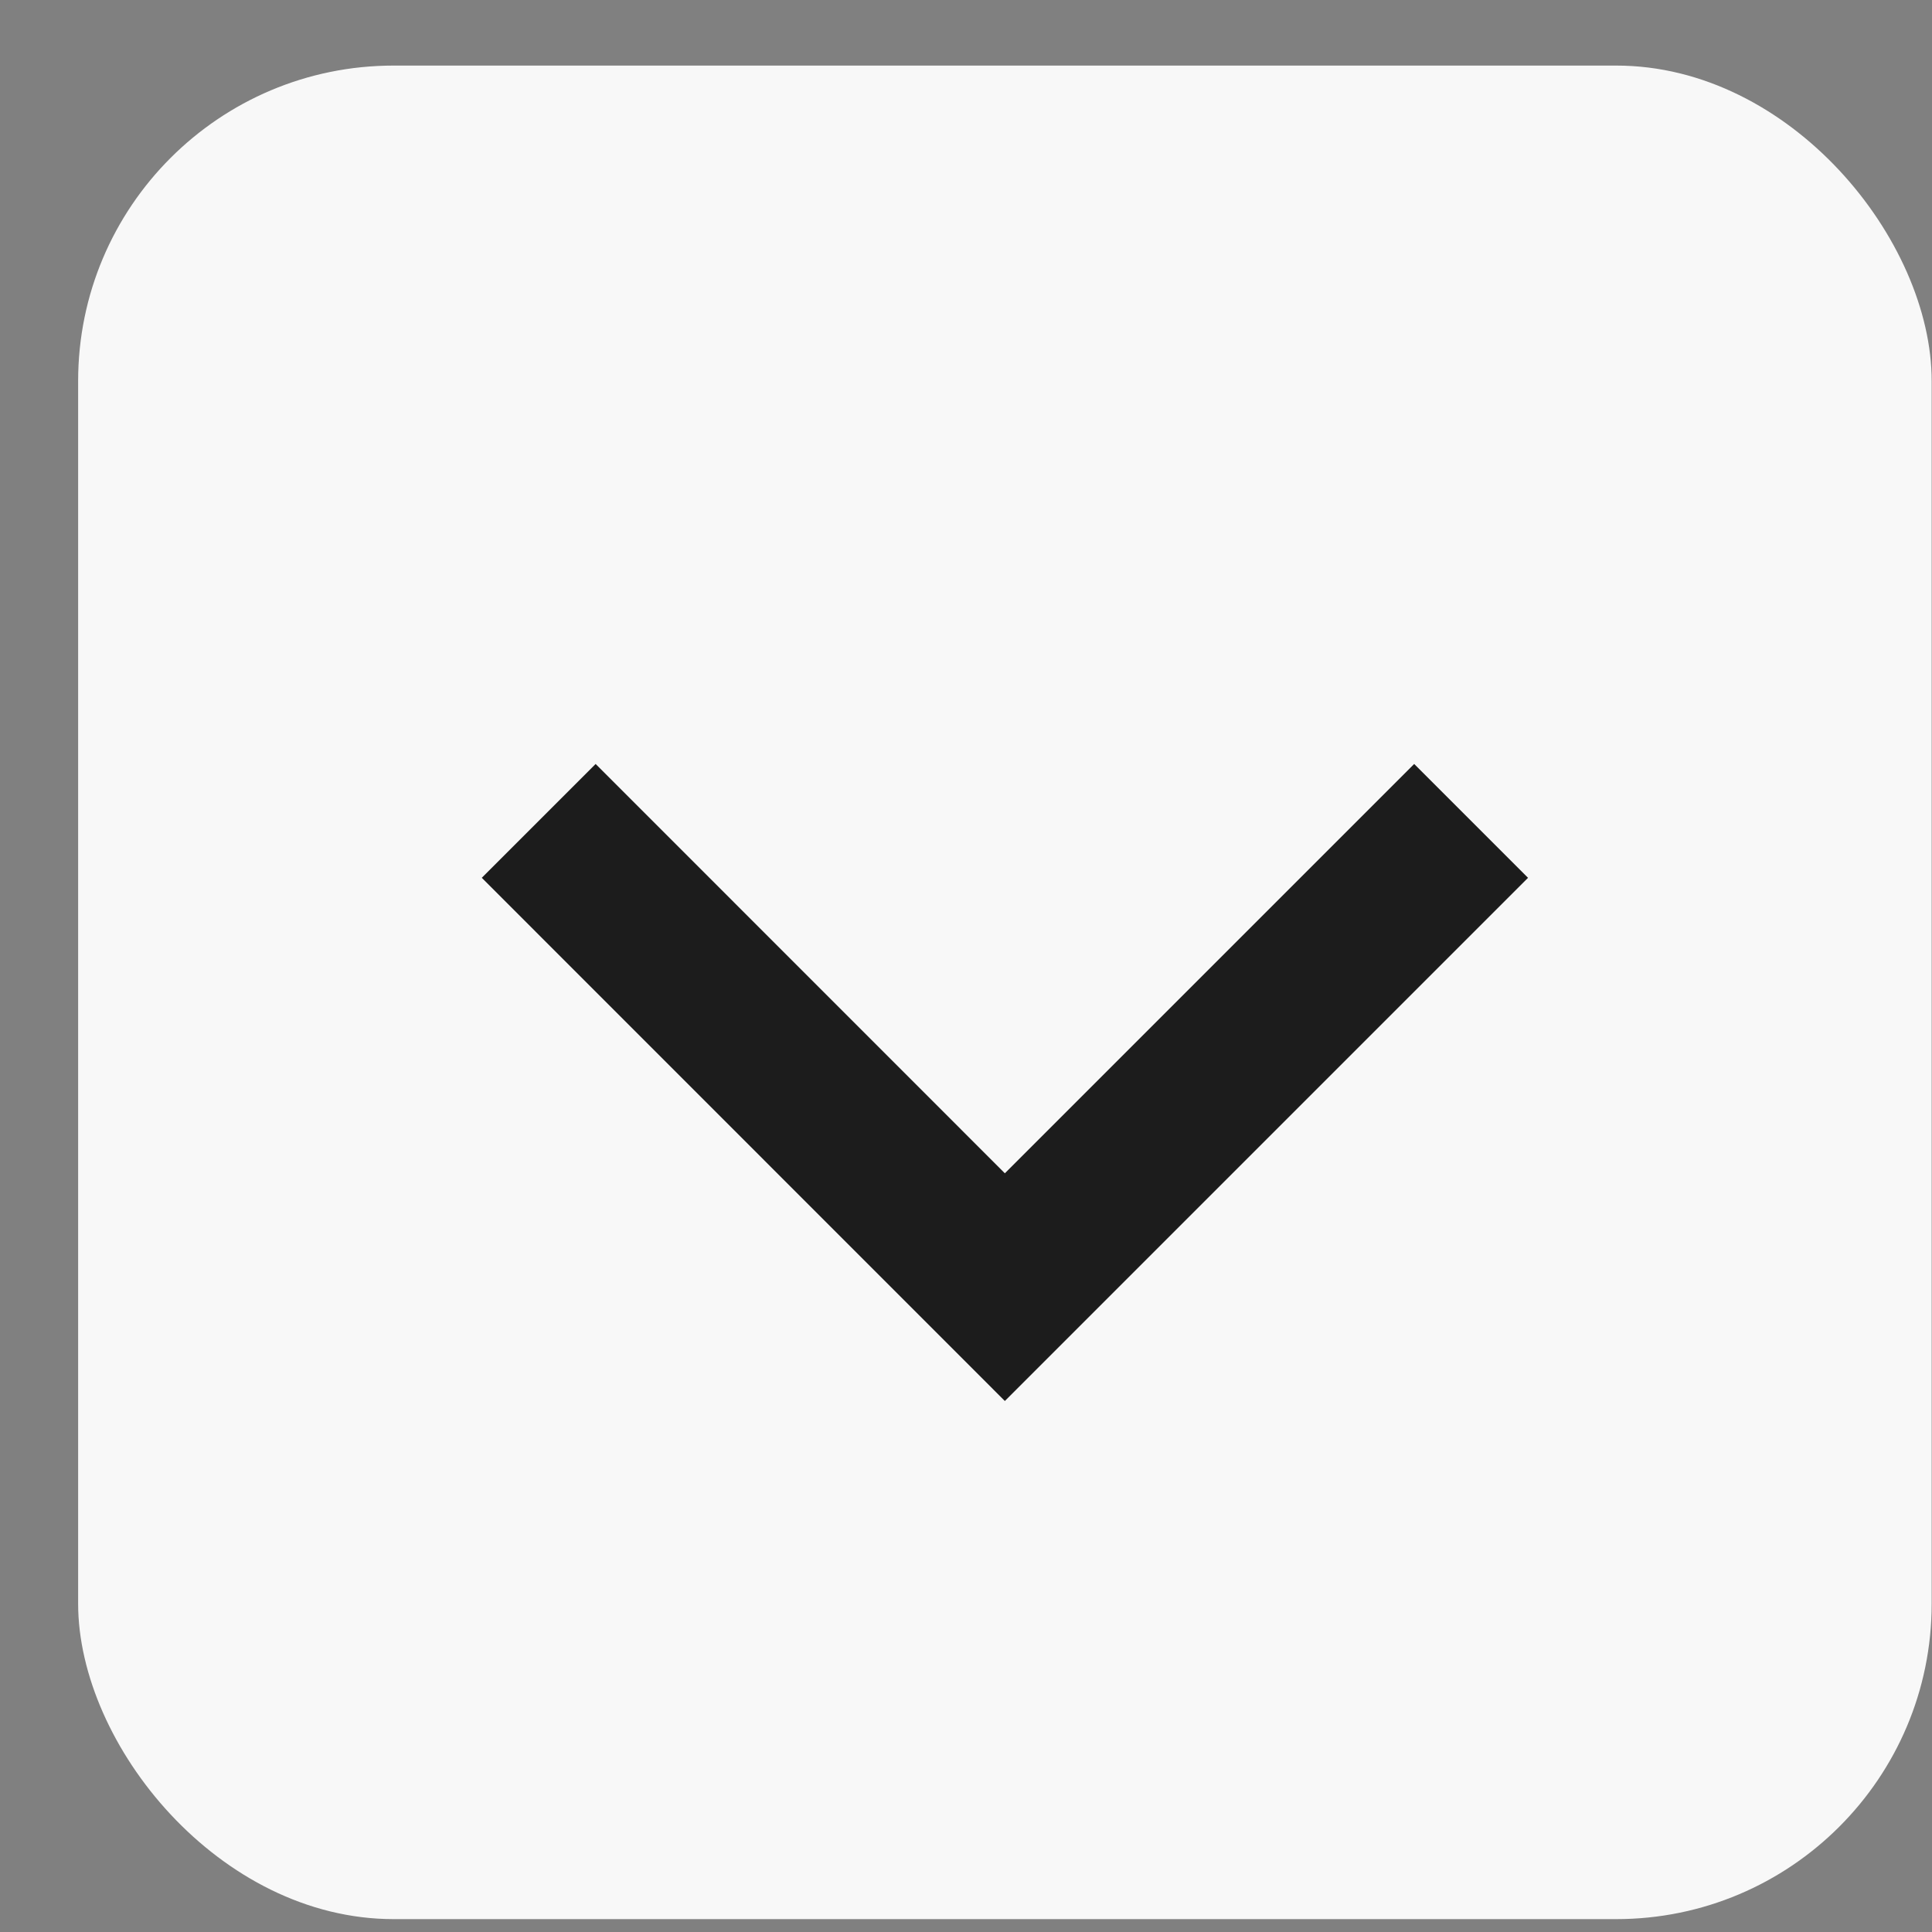
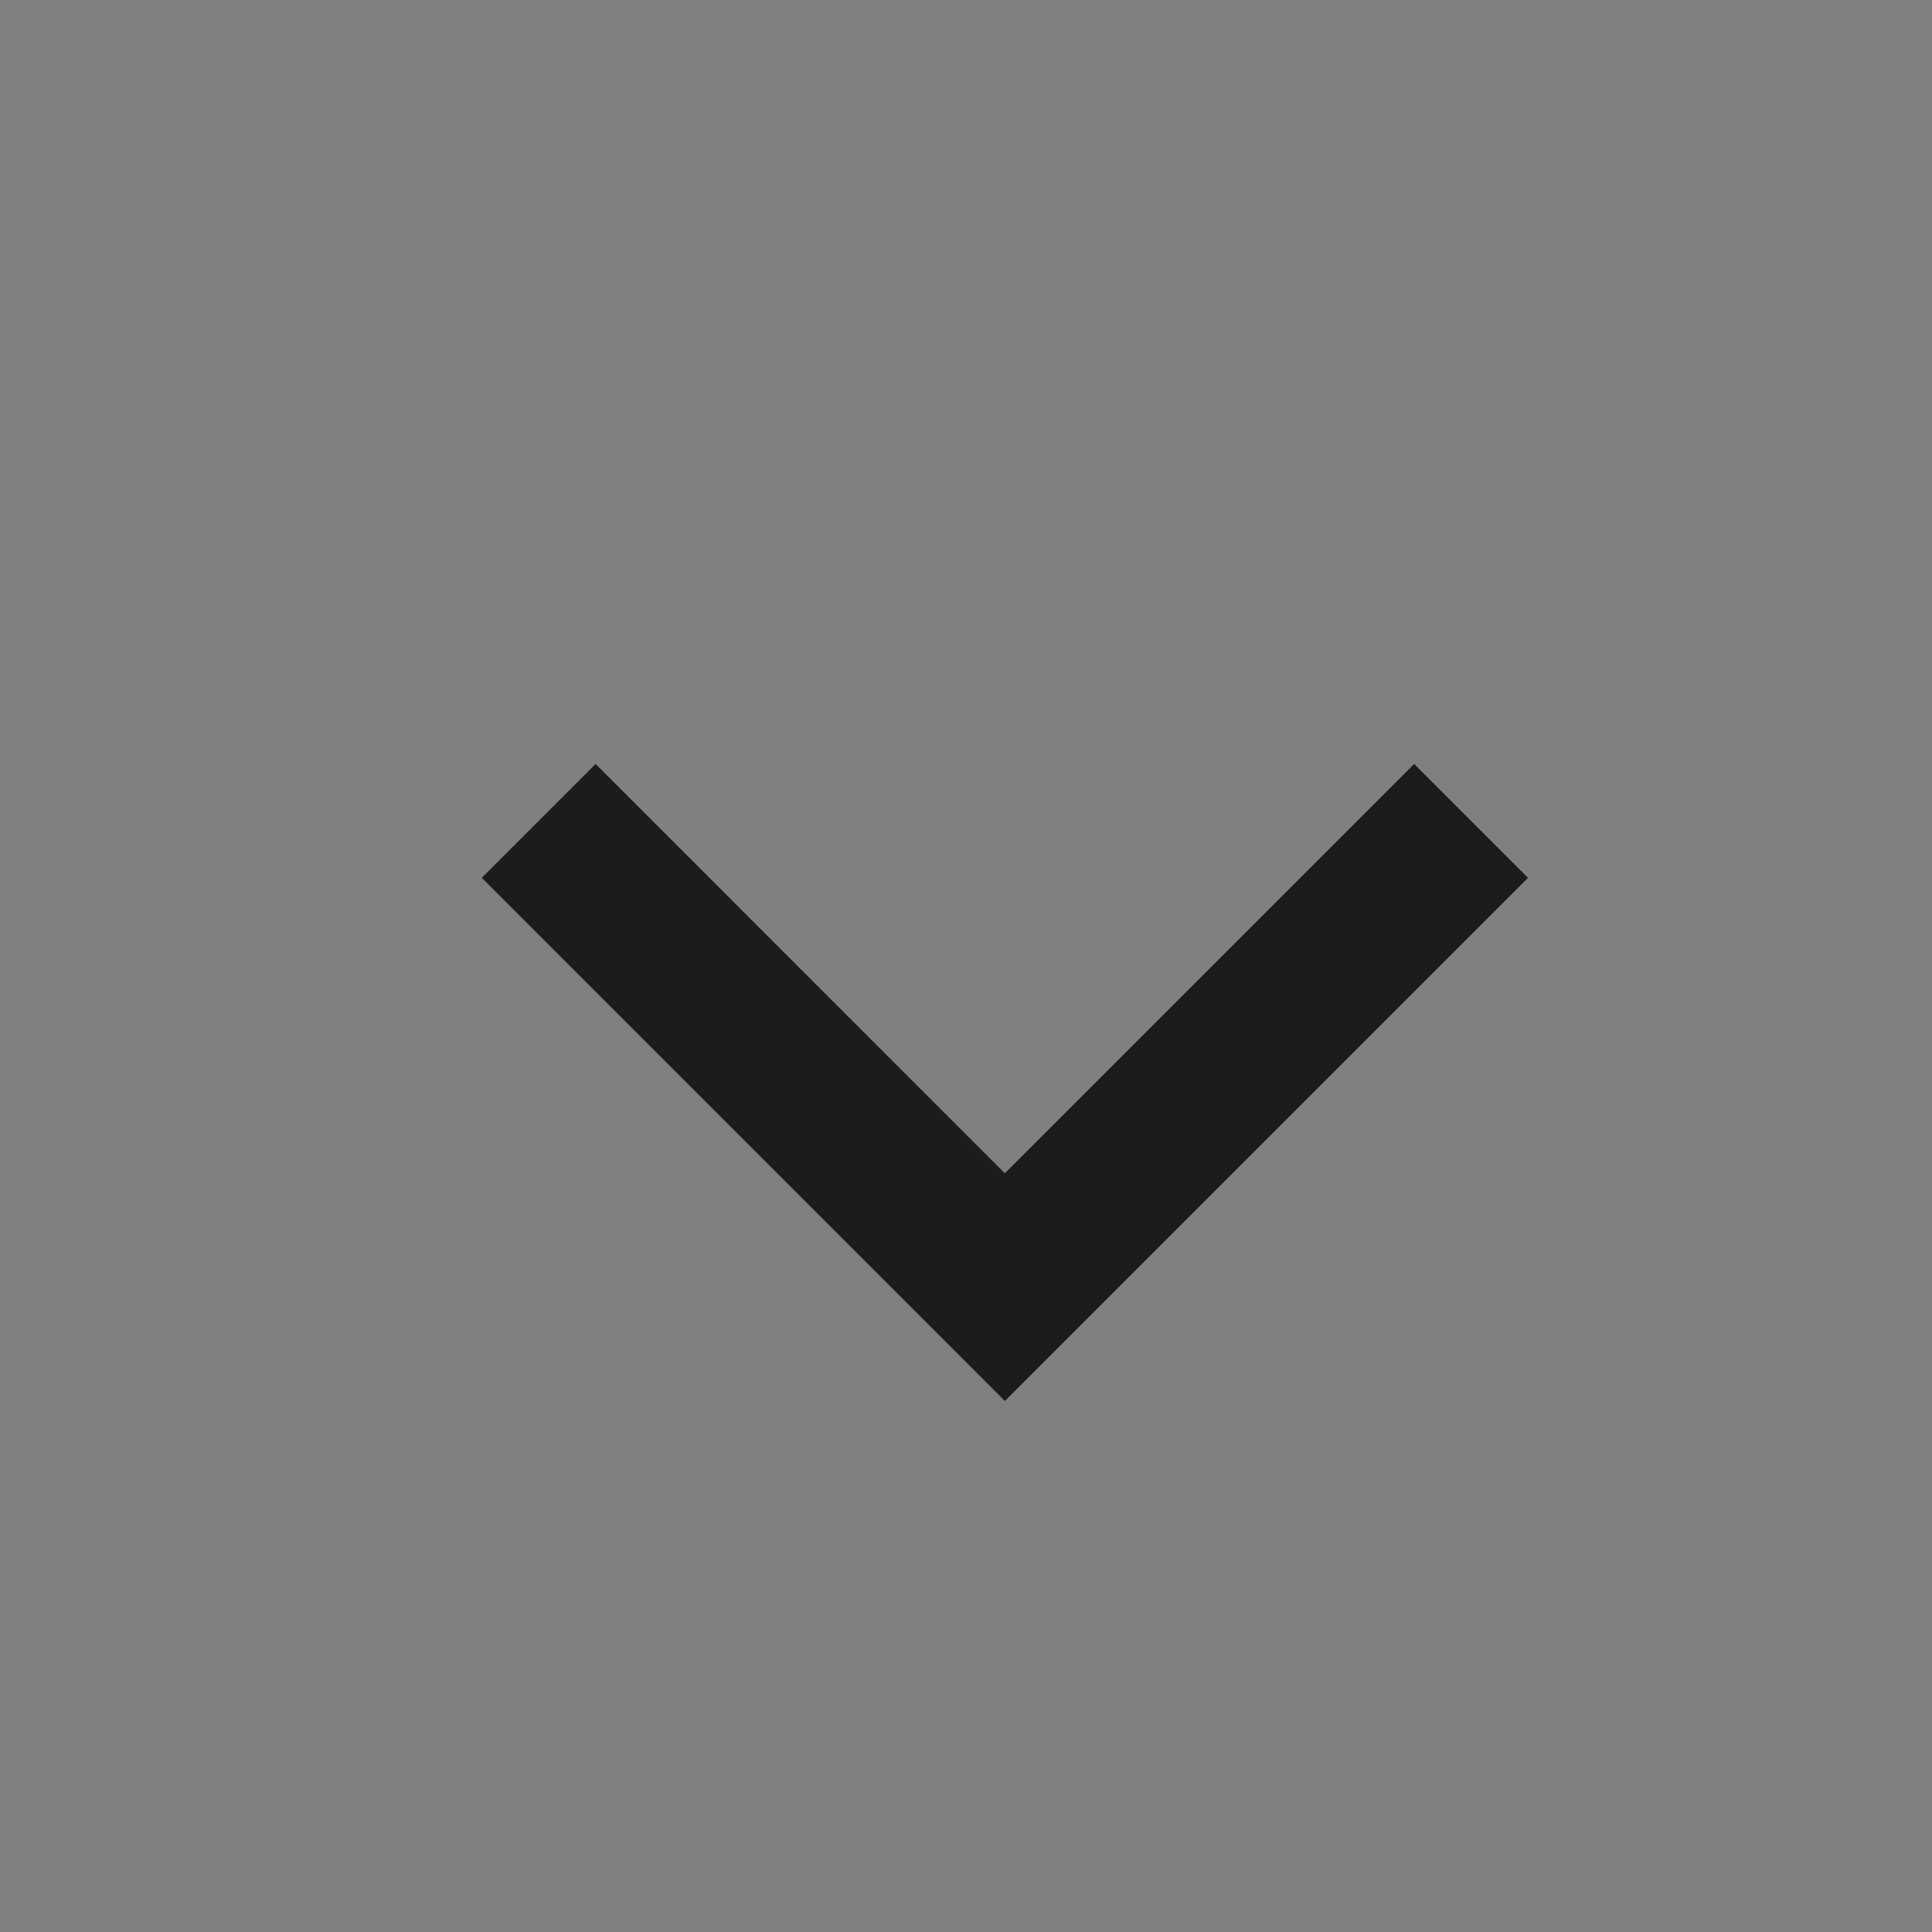
<svg xmlns="http://www.w3.org/2000/svg" width="18" height="18" viewBox="0 0 18 18" fill="none">
  <rect x="0" y="0" width="18" height="18" fill="#808080" stroke="none" />
-   <rect x="0.728" y="0.611" width="17.269" height="17.269" rx="2.939" fill="#F8F8F8" />
  <path d="M13.706 7.648L9.362 11.992L5.019 7.648" stroke="#1C1C1C" stroke-width="1.5" />
</svg>